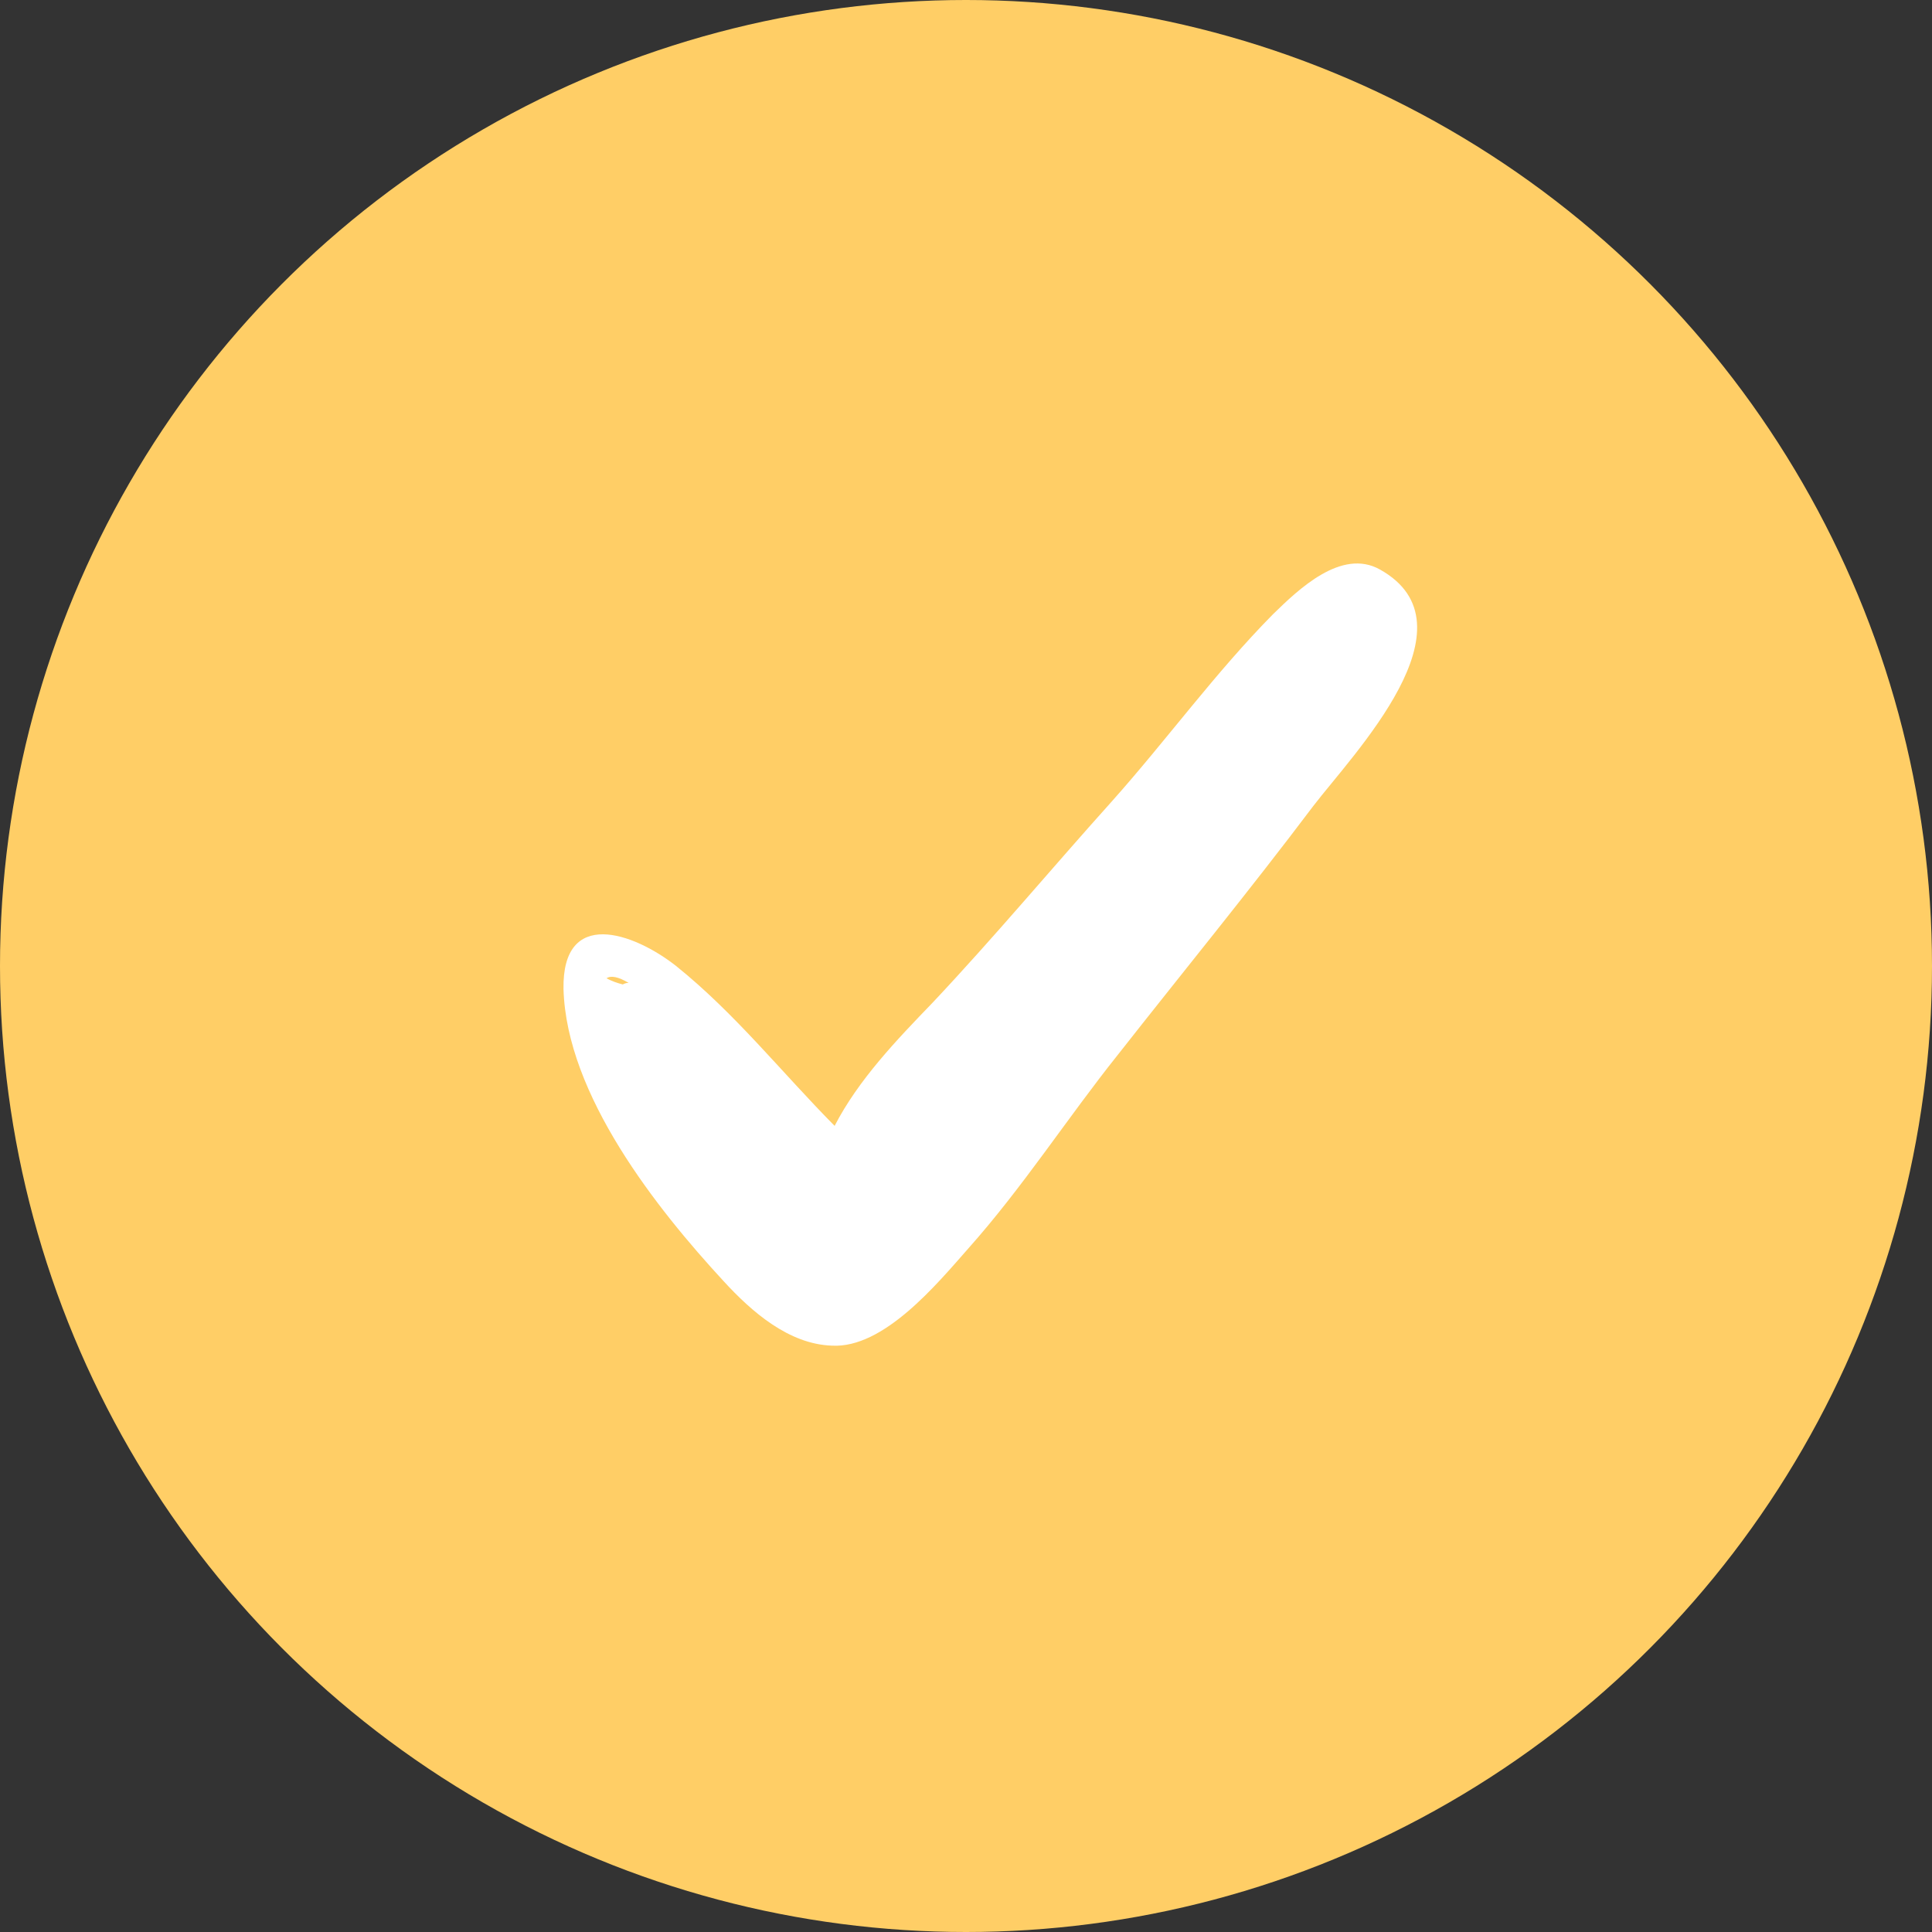
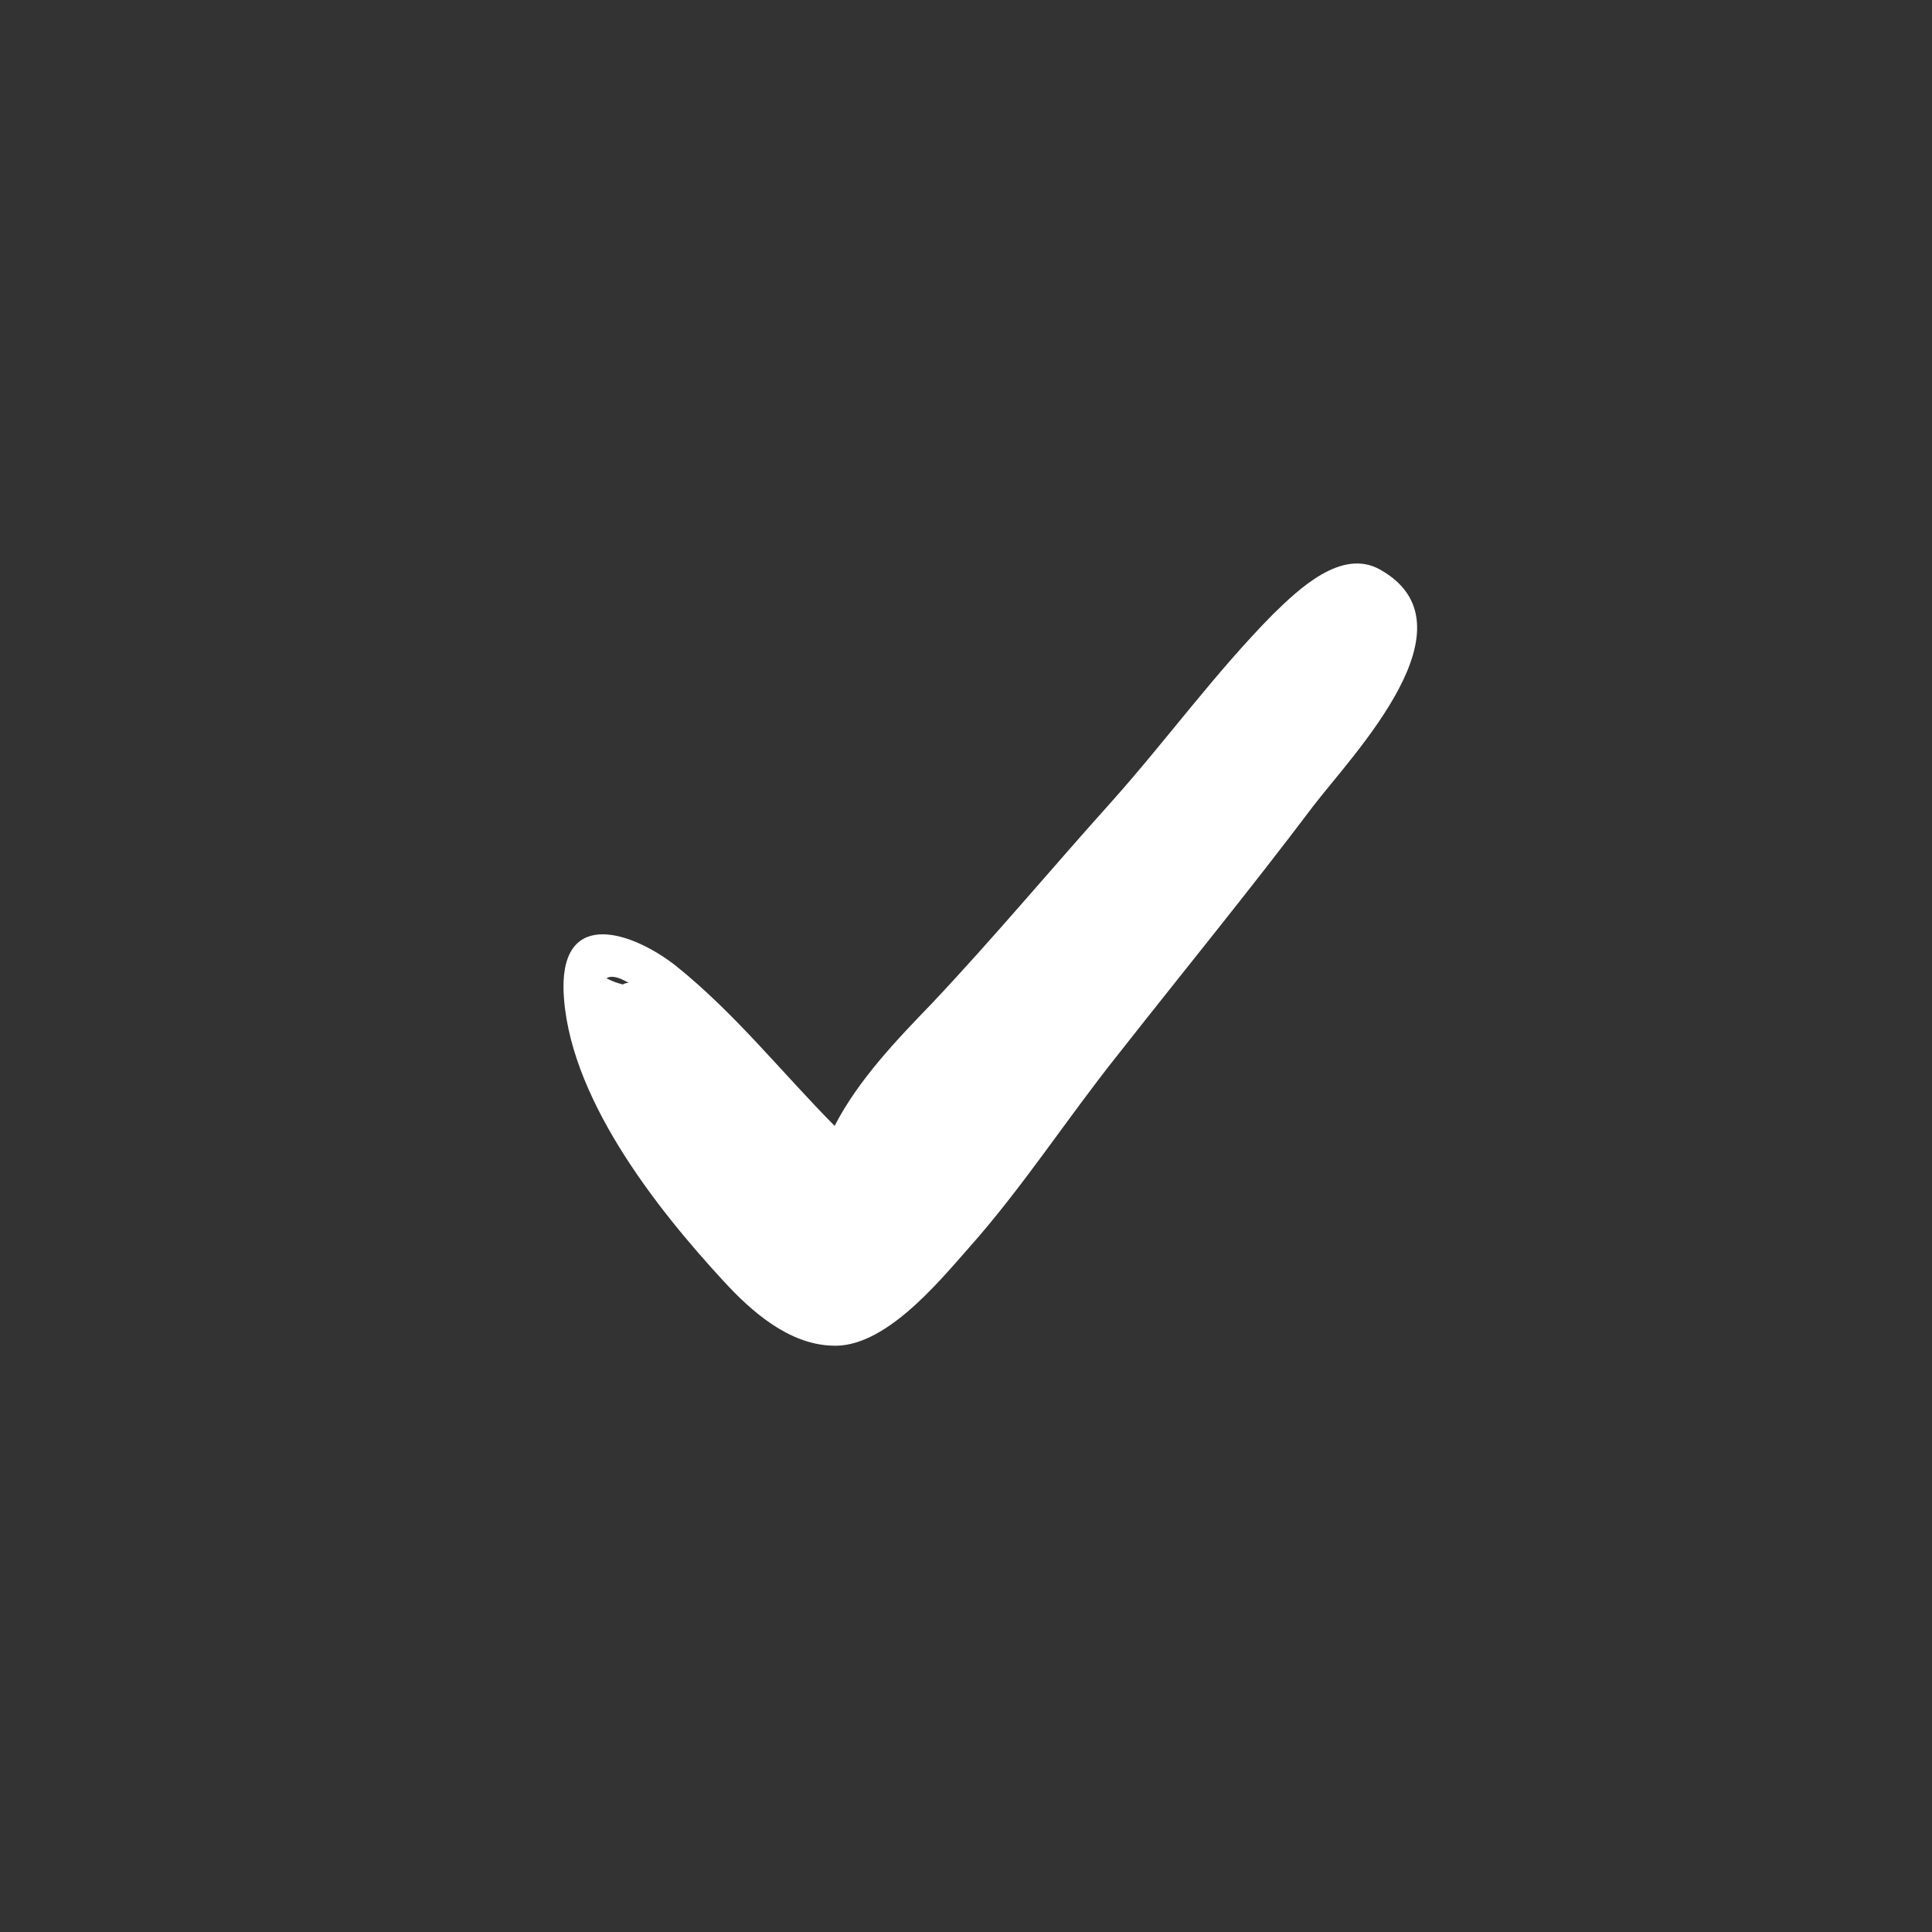
<svg xmlns="http://www.w3.org/2000/svg" width="24" height="24" viewBox="0 0 24 24" fill="none">
  <rect x="0" y="0" width="24" height="24" fill="#333333" stroke="none" />
-   <circle cx="12" cy="12" r="12" fill="#FFCE66" />
  <path d="M17.141 7.074C16.663 6.807 16.129 7.323 15.816 7.628C15.098 8.354 14.491 9.194 13.81 9.957C13.055 10.797 12.356 11.637 11.583 12.458C11.141 12.916 10.663 13.413 10.368 13.986C9.706 13.317 9.135 12.592 8.399 12C7.865 11.58 6.982 11.275 7 12.286C7.037 13.604 8.16 15.017 8.988 15.914C9.338 16.296 9.798 16.697 10.332 16.716C10.976 16.754 11.638 15.952 12.025 15.513C12.706 14.749 13.258 13.89 13.883 13.107C14.693 12.076 15.521 11.065 16.313 10.014C16.81 9.365 18.374 7.762 17.141 7.074ZM7.81 12.21C7.792 12.21 7.773 12.21 7.736 12.229C7.663 12.21 7.608 12.191 7.534 12.153C7.589 12.115 7.681 12.134 7.81 12.21Z" fill="white" />
</svg>